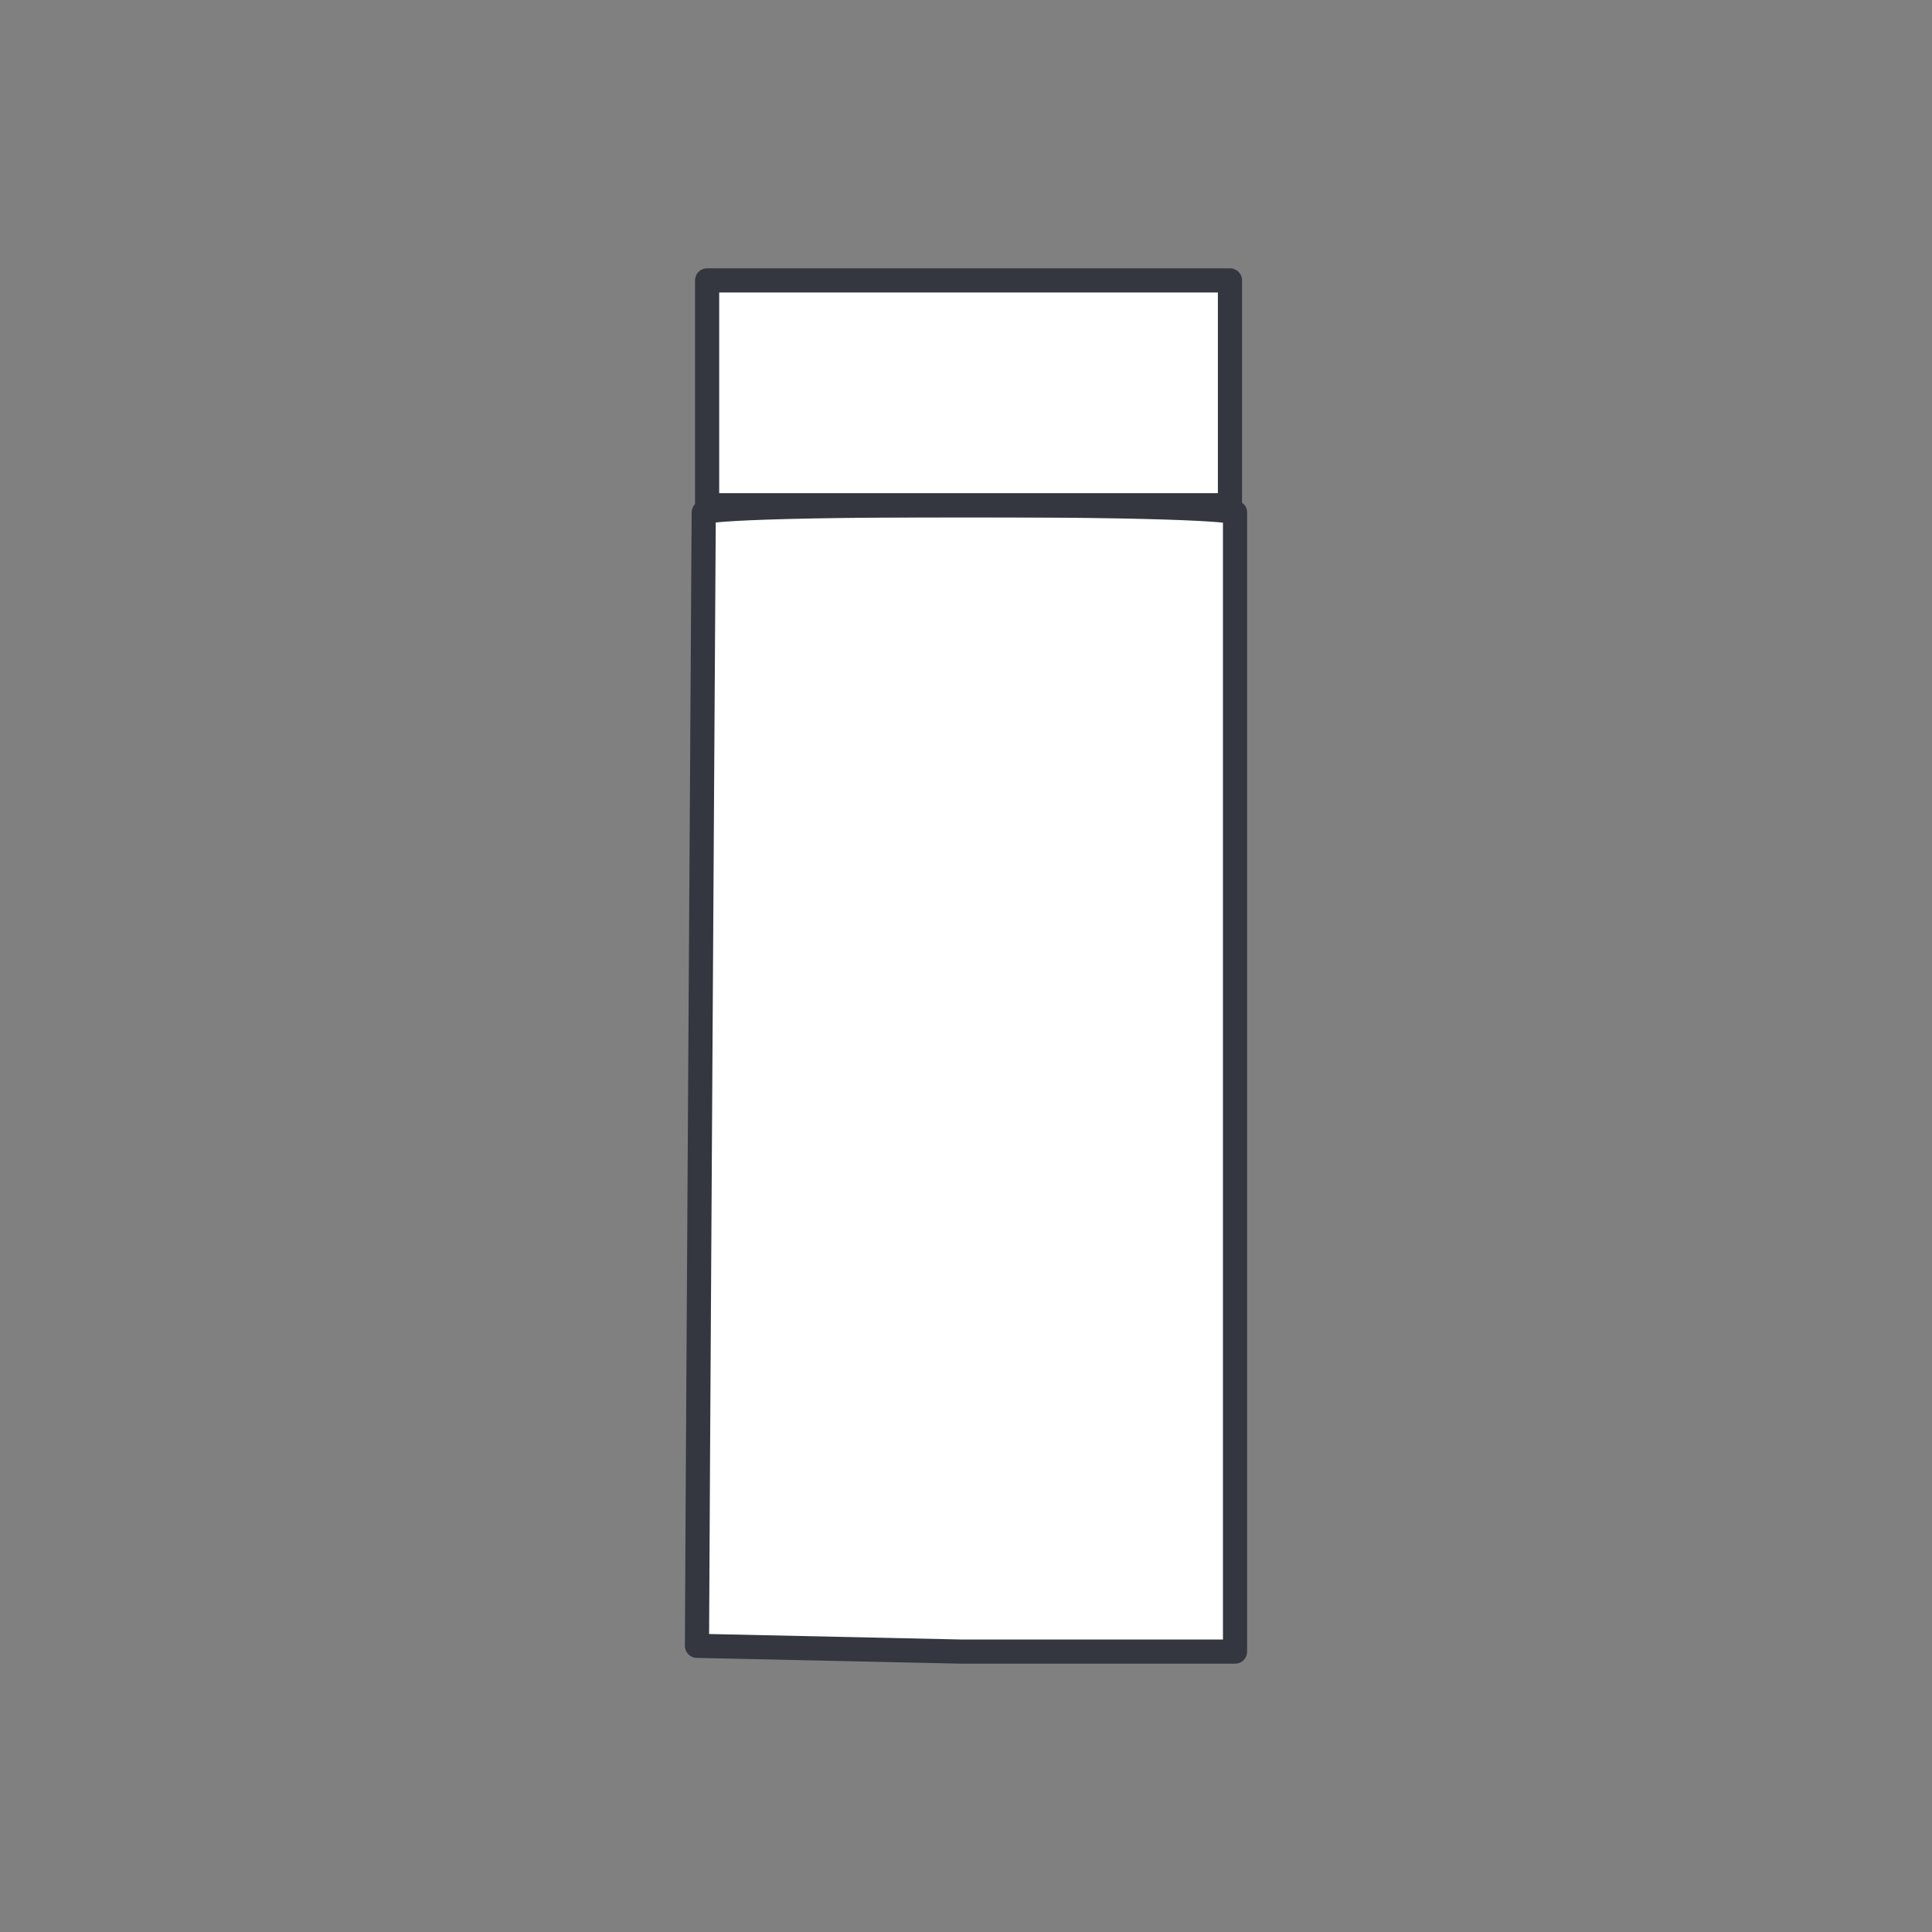
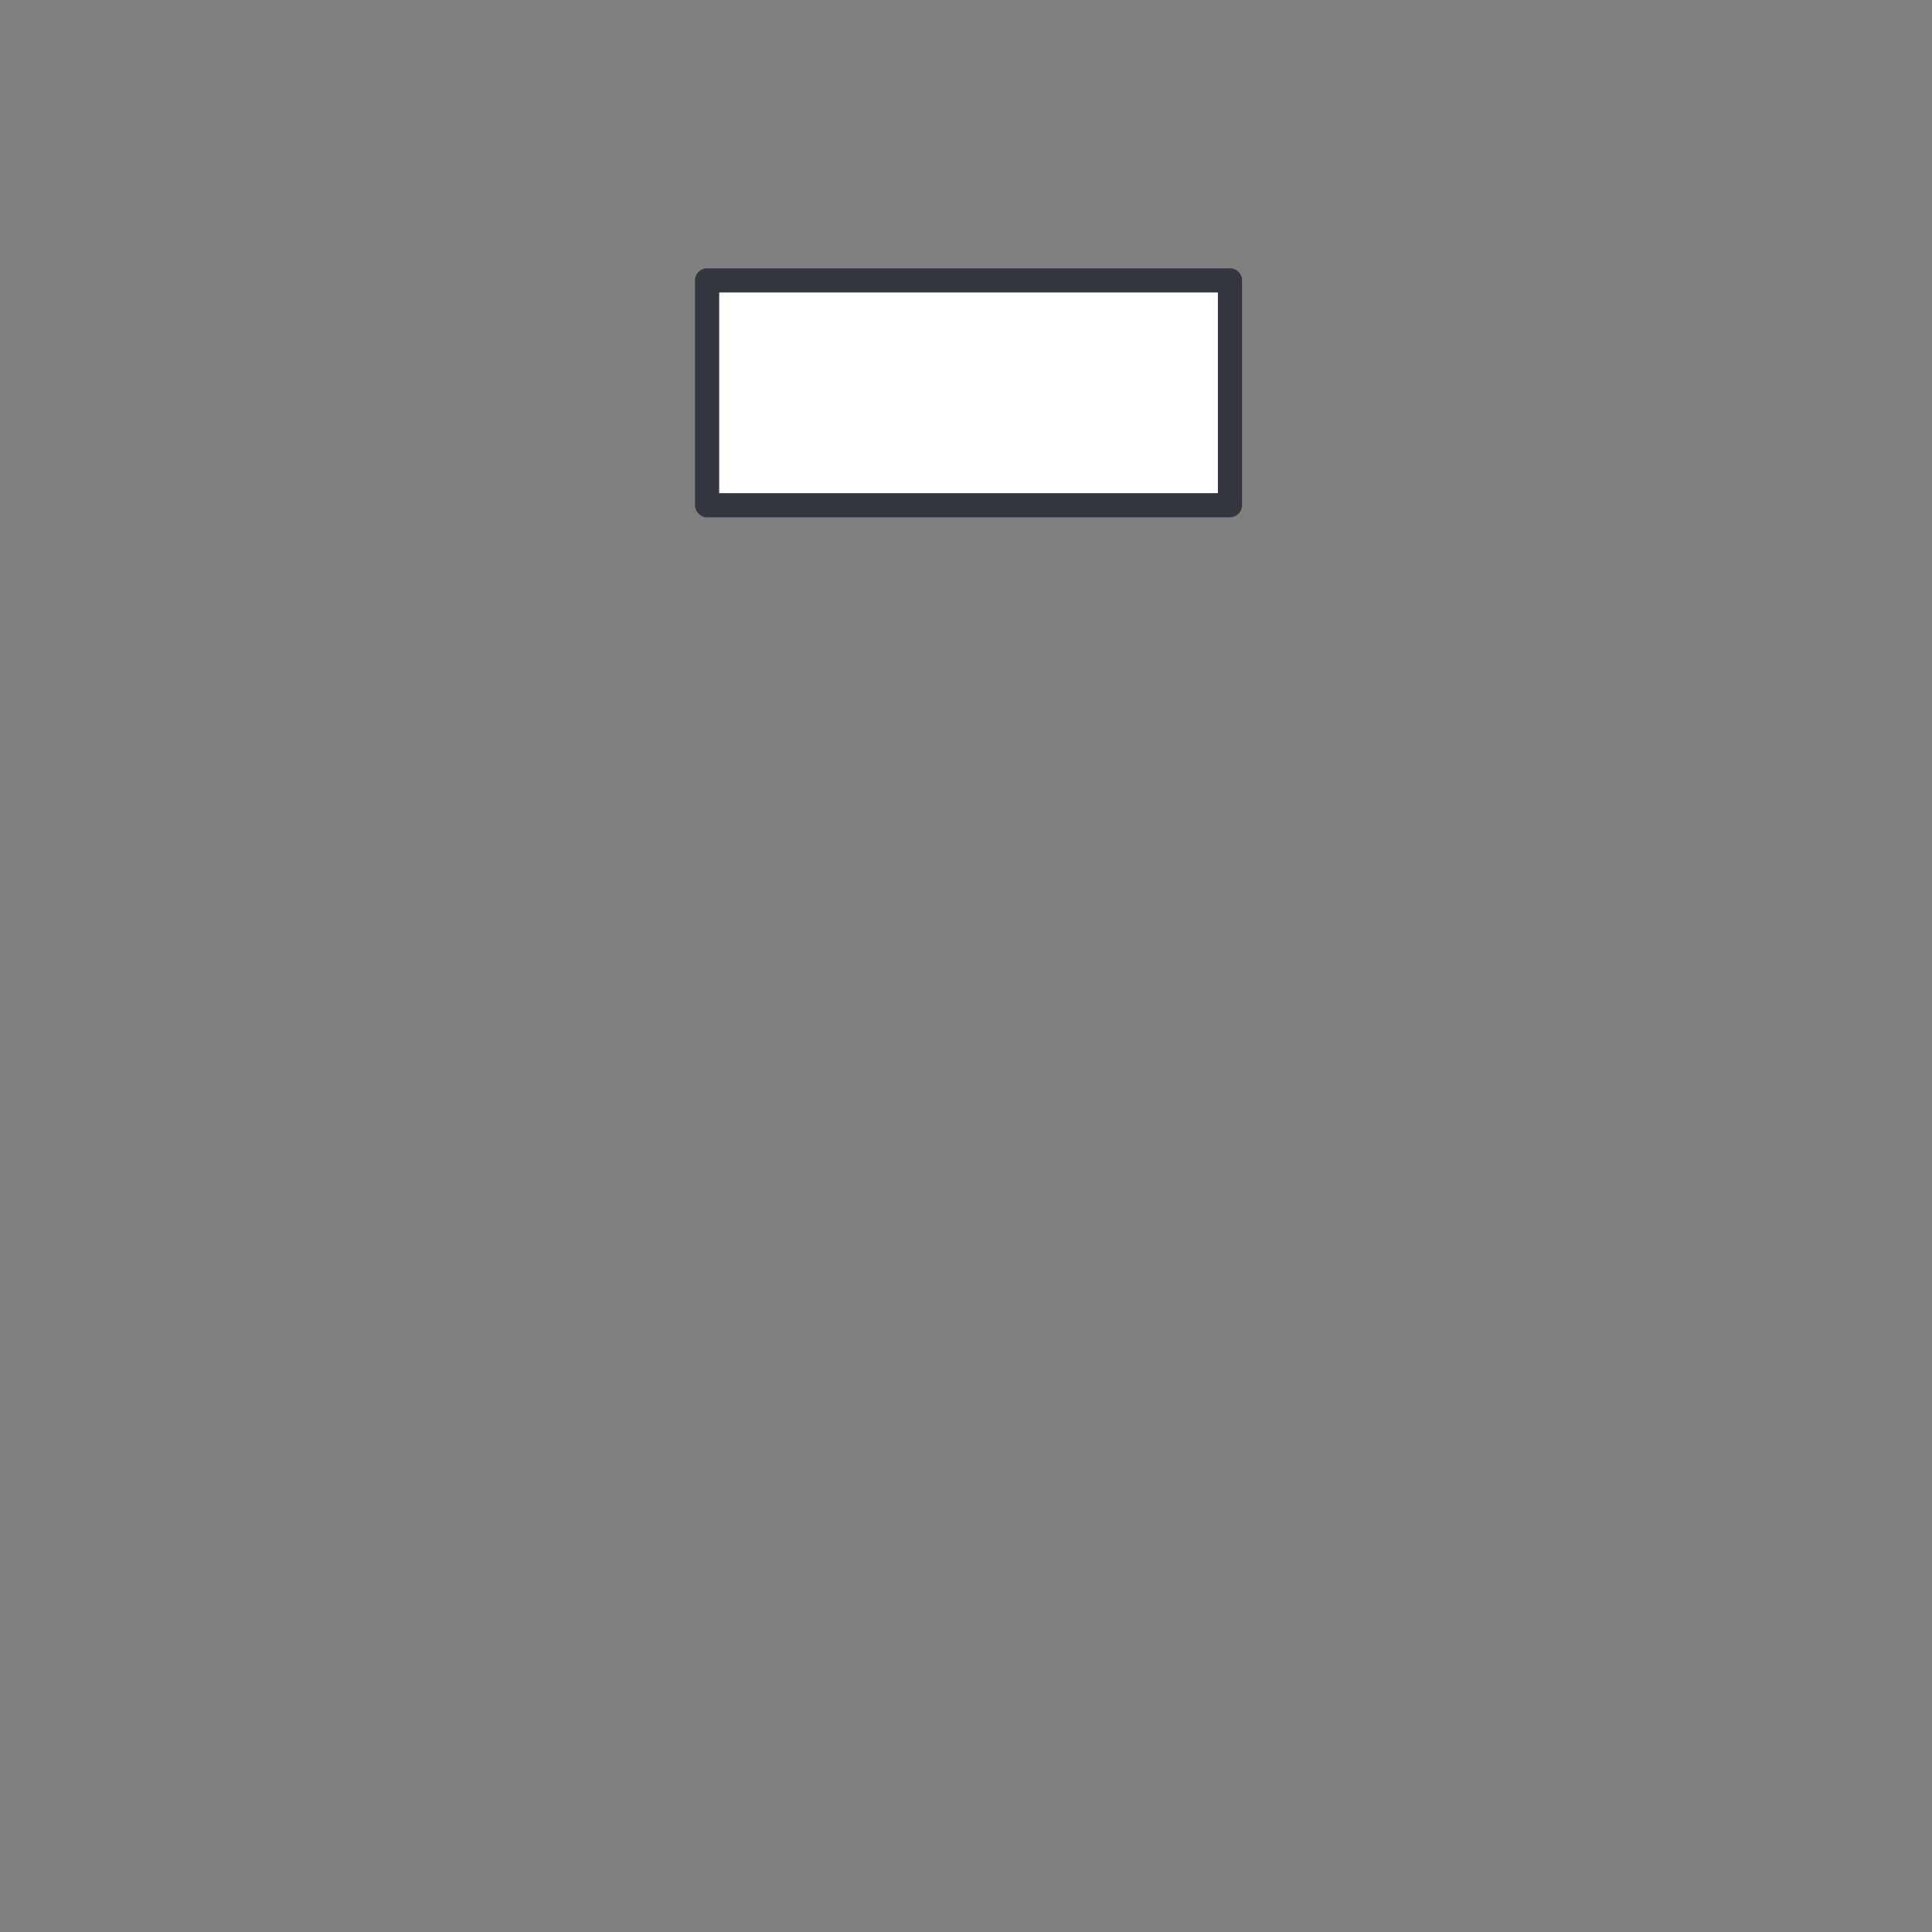
<svg xmlns="http://www.w3.org/2000/svg" id="Livello_1" data-name="Livello 1" viewBox="0 0 80 80">
  <rect x="0" y="0" width="80" height="80" fill="#808080" stroke="none" />
  <title>Tavola disegno 1 copia 84</title>
-   <path d="M29.14,21.22s0-.3,10.86-.3,11.14.3,11.14.3V68.39l-11.28,0-11-.24C28.86,66.17,29.14,21.22,29.14,21.22Z" style="fill:#fff;stroke:#343740;stroke-linecap:round;stroke-linejoin:round" />
  <rect x="29.28" y="11.61" width="21.65" height="9.31" style="fill:#fff;stroke:#343740;stroke-linecap:round;stroke-linejoin:round" />
</svg>